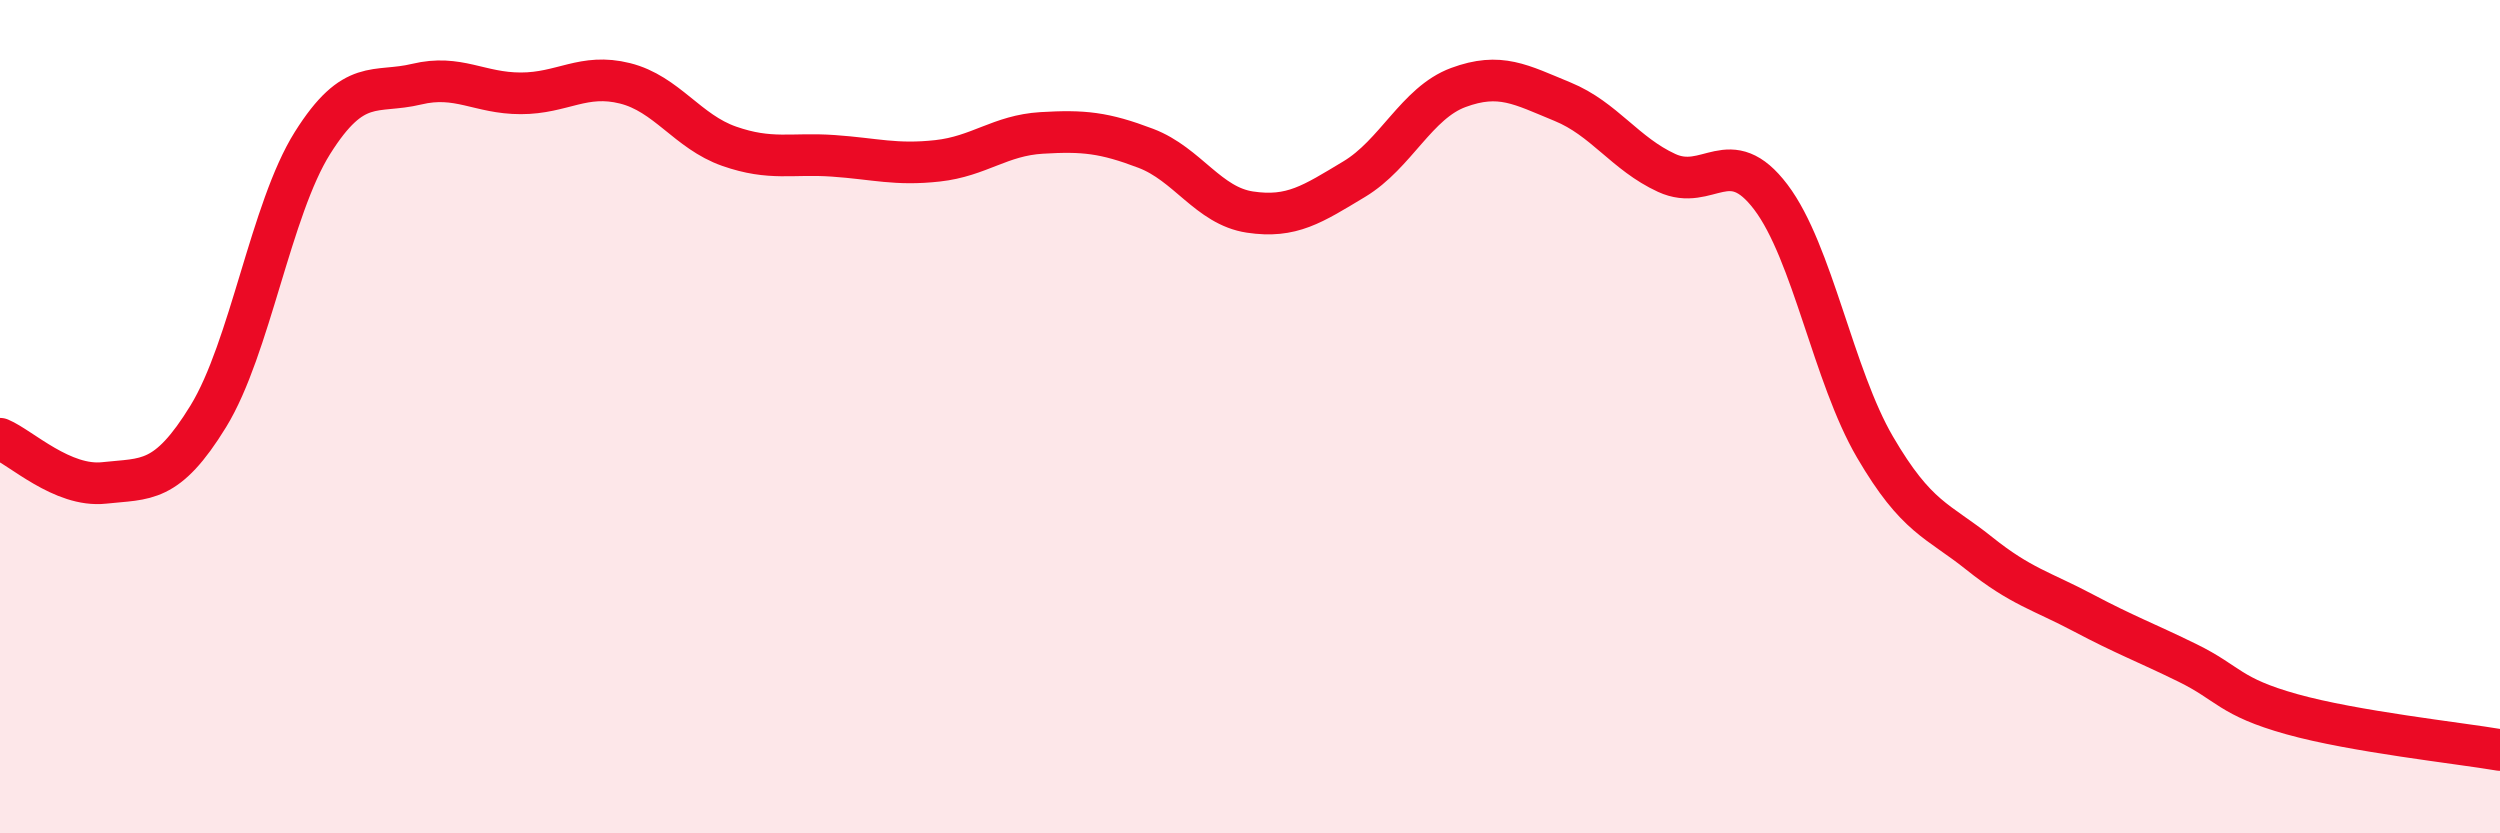
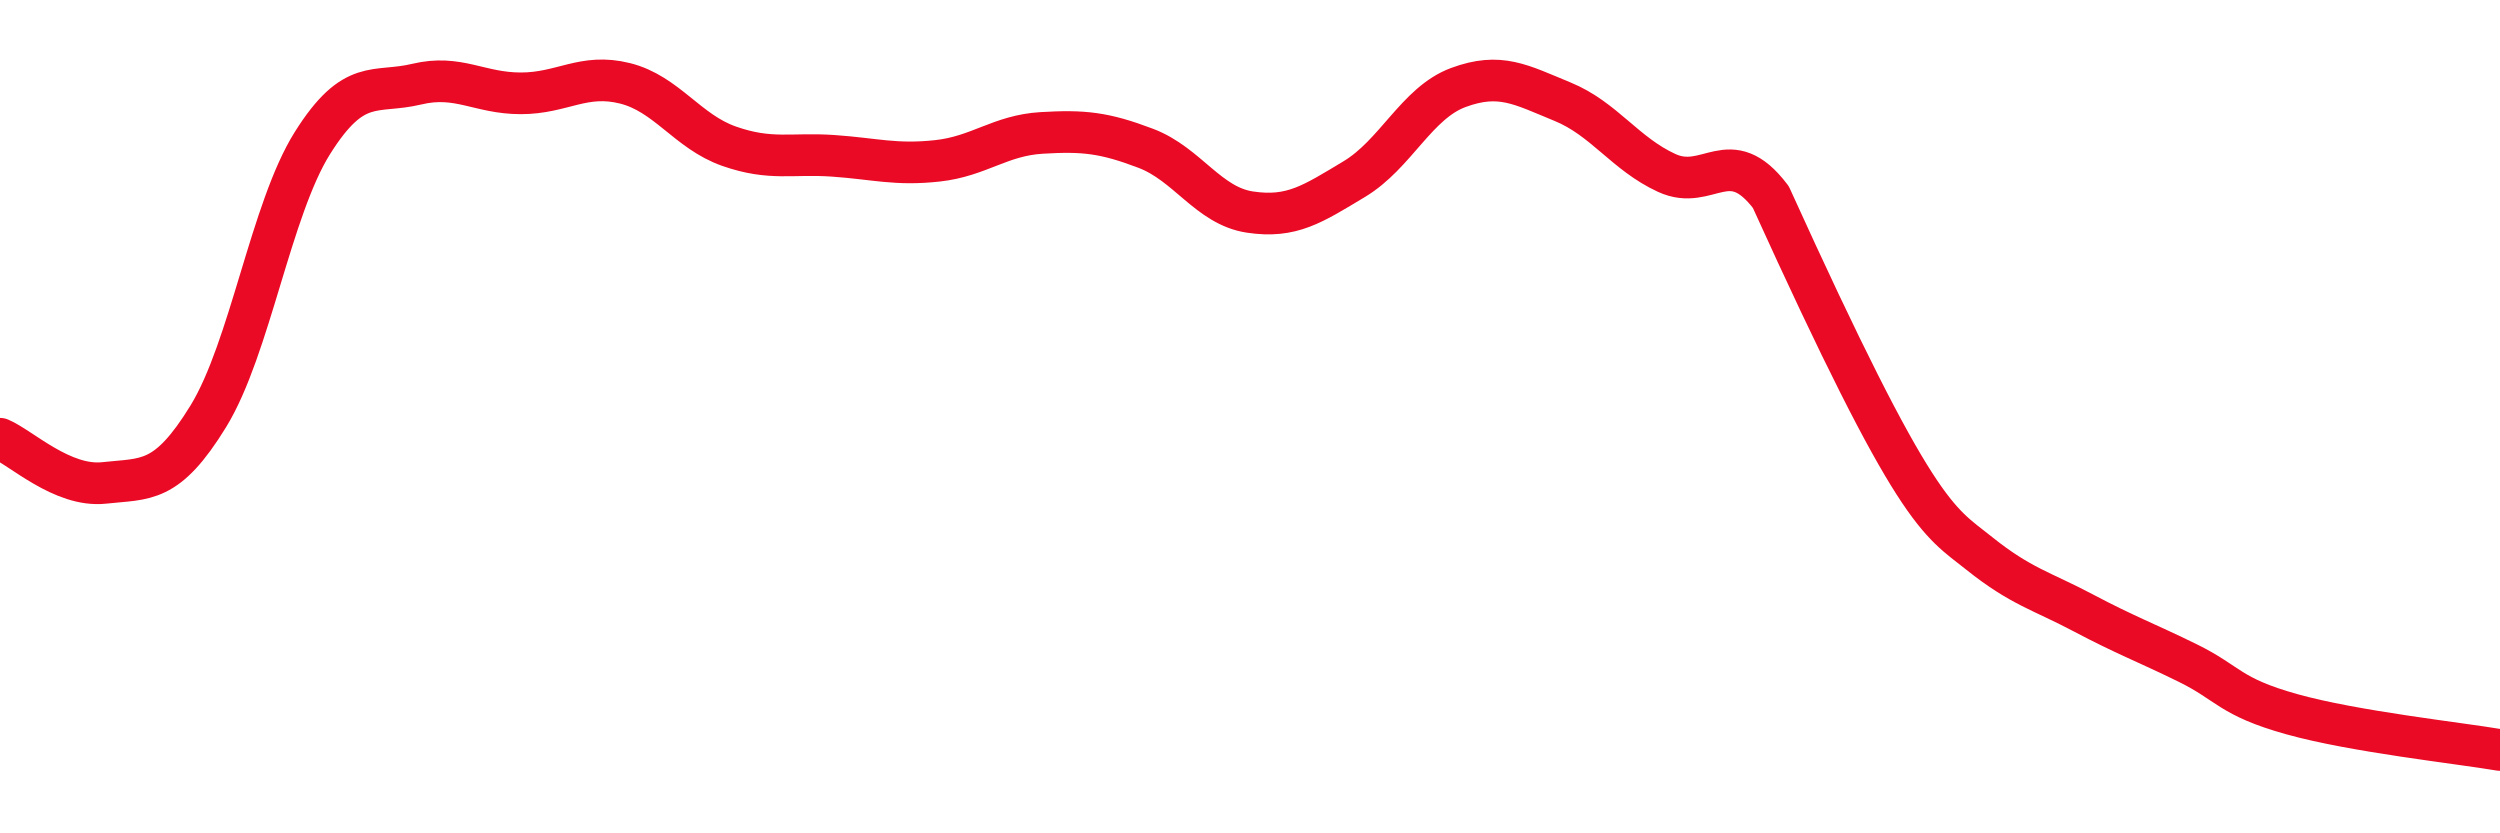
<svg xmlns="http://www.w3.org/2000/svg" width="60" height="20" viewBox="0 0 60 20">
-   <path d="M 0,10.53 C 0.5,10.74 1.5,11.7 2.5,11.59 C 3.5,11.48 4,11.62 5,9.99 C 6,8.36 6.5,5.02 7.5,3.43 C 8.5,1.84 9,2.26 10,2.02 C 11,1.78 11.5,2.24 12.5,2.24 C 13.5,2.24 14,1.75 15,2 C 16,2.25 16.5,3.16 17.5,3.51 C 18.5,3.86 19,3.67 20,3.74 C 21,3.81 21.5,3.97 22.5,3.86 C 23.5,3.75 24,3.25 25,3.19 C 26,3.13 26.5,3.18 27.5,3.56 C 28.5,3.94 29,4.94 30,5.09 C 31,5.24 31.5,4.9 32.5,4.3 C 33.5,3.7 34,2.47 35,2.1 C 36,1.73 36.5,2.03 37.5,2.44 C 38.5,2.85 39,3.69 40,4.15 C 41,4.61 41.5,3.41 42.5,4.73 C 43.5,6.05 44,9.02 45,10.73 C 46,12.44 46.5,12.48 47.5,13.28 C 48.5,14.08 49,14.18 50,14.71 C 51,15.24 51.5,15.42 52.5,15.91 C 53.5,16.4 53.5,16.72 55,17.14 C 56.5,17.56 59,17.83 60,18L60 20L0 20Z" fill="#EB0A25" opacity="0.1" stroke-linecap="round" stroke-linejoin="round" />
-   <path d="M 0,10.53 C 0.5,10.74 1.5,11.7 2.5,11.59 C 3.5,11.48 4,11.62 5,9.99 C 6,8.36 6.5,5.02 7.5,3.43 C 8.5,1.84 9,2.26 10,2.02 C 11,1.78 11.5,2.24 12.5,2.24 C 13.5,2.24 14,1.75 15,2 C 16,2.25 16.5,3.16 17.5,3.51 C 18.5,3.86 19,3.67 20,3.74 C 21,3.81 21.5,3.97 22.5,3.86 C 23.5,3.75 24,3.25 25,3.19 C 26,3.13 26.5,3.18 27.5,3.56 C 28.5,3.94 29,4.94 30,5.09 C 31,5.24 31.5,4.9 32.5,4.3 C 33.5,3.7 34,2.47 35,2.1 C 36,1.73 36.5,2.03 37.5,2.44 C 38.5,2.85 39,3.69 40,4.15 C 41,4.61 41.5,3.41 42.5,4.73 C 43.5,6.05 44,9.02 45,10.73 C 46,12.44 46.5,12.48 47.5,13.28 C 48.5,14.08 49,14.18 50,14.71 C 51,15.24 51.5,15.42 52.5,15.91 C 53.5,16.4 53.5,16.72 55,17.14 C 56.5,17.56 59,17.83 60,18" stroke="#EB0A25" stroke-width="1" fill="none" stroke-linecap="round" stroke-linejoin="round" />
+   <path d="M 0,10.53 C 0.5,10.74 1.5,11.7 2.5,11.59 C 3.5,11.48 4,11.62 5,9.99 C 6,8.36 6.5,5.02 7.5,3.43 C 8.5,1.84 9,2.26 10,2.02 C 11,1.78 11.5,2.24 12.5,2.24 C 13.5,2.24 14,1.75 15,2 C 16,2.25 16.5,3.16 17.5,3.51 C 18.5,3.86 19,3.67 20,3.74 C 21,3.81 21.5,3.97 22.5,3.86 C 23.5,3.75 24,3.25 25,3.19 C 26,3.13 26.5,3.18 27.5,3.56 C 28.5,3.94 29,4.94 30,5.09 C 31,5.24 31.5,4.9 32.5,4.3 C 33.5,3.7 34,2.47 35,2.1 C 36,1.73 36.5,2.03 37.5,2.44 C 38.5,2.85 39,3.69 40,4.15 C 41,4.61 41.5,3.41 42.5,4.73 C 46,12.44 46.5,12.48 47.5,13.28 C 48.5,14.08 49,14.18 50,14.71 C 51,15.24 51.5,15.42 52.5,15.91 C 53.5,16.4 53.5,16.72 55,17.14 C 56.5,17.56 59,17.83 60,18" stroke="#EB0A25" stroke-width="1" fill="none" stroke-linecap="round" stroke-linejoin="round" />
</svg>